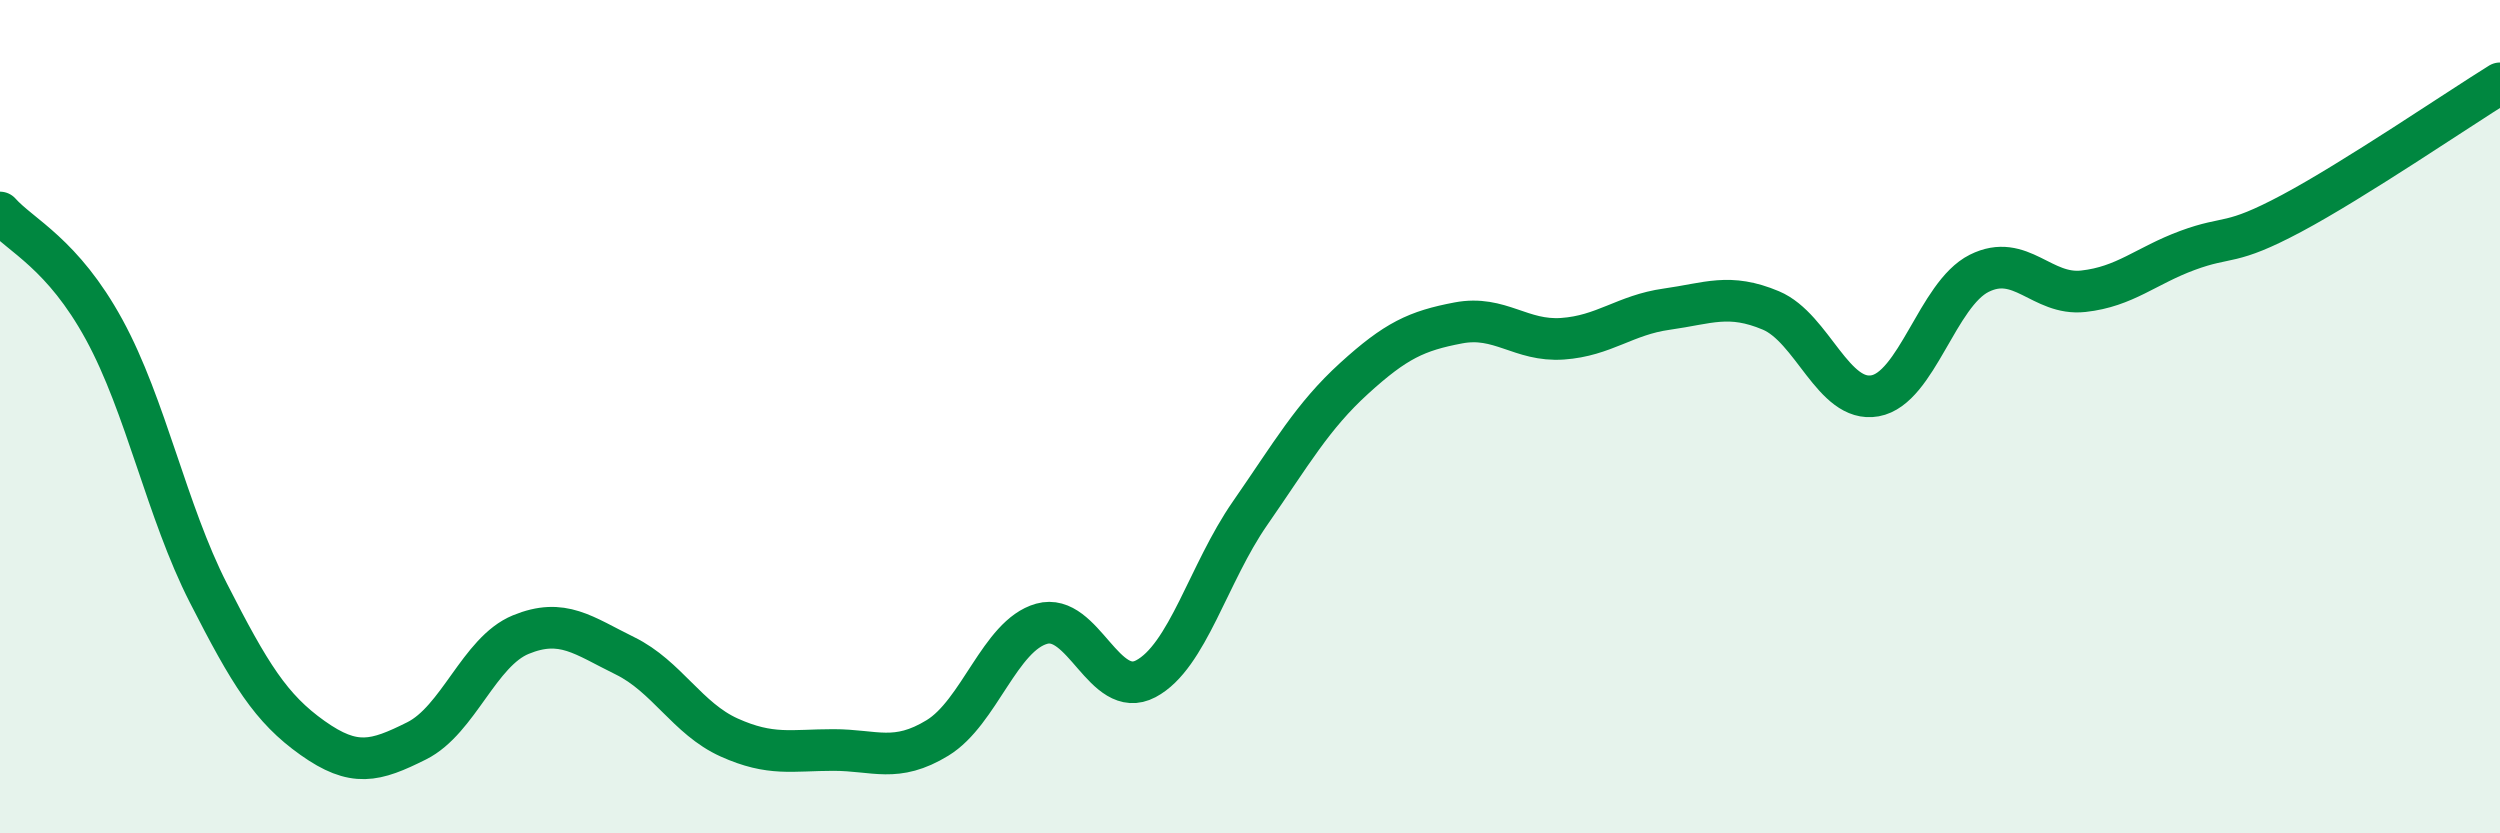
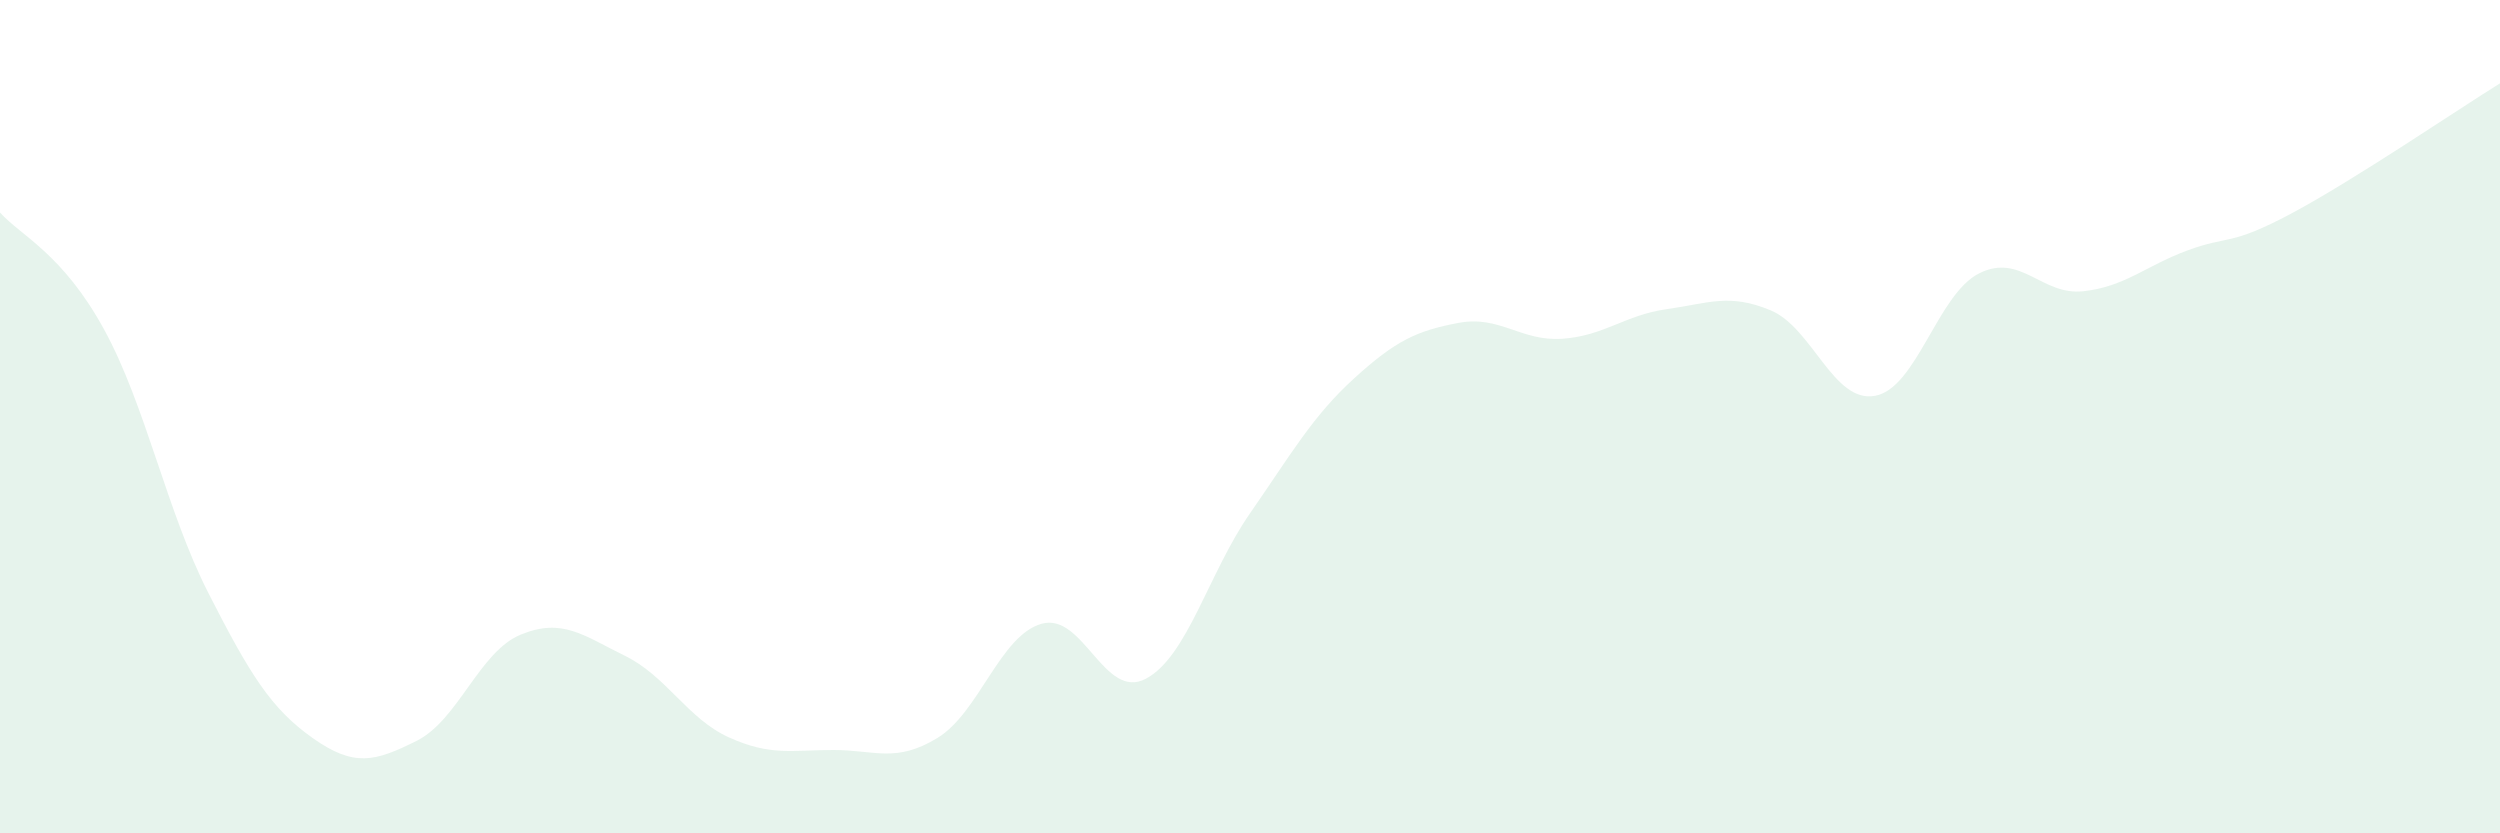
<svg xmlns="http://www.w3.org/2000/svg" width="60" height="20" viewBox="0 0 60 20">
  <path d="M 0,5.1 C 0.5,5.66 1.5,6.08 2.5,7.91 C 3.5,9.74 4,12.27 5,14.23 C 6,16.19 6.5,17 7.5,17.71 C 8.5,18.42 9,18.28 10,17.78 C 11,17.28 11.5,15.64 12.5,15.23 C 13.5,14.82 14,15.25 15,15.74 C 16,16.23 16.5,17.25 17.5,17.7 C 18.5,18.15 19,18 20,18 C 21,18 21.5,18.32 22.5,17.71 C 23.5,17.1 24,15.25 25,14.97 C 26,14.69 26.5,16.82 27.5,16.29 C 28.5,15.76 29,13.76 30,12.32 C 31,10.88 31.5,9.99 32.5,9.08 C 33.5,8.17 34,7.94 35,7.75 C 36,7.56 36.5,8.2 37.5,8.13 C 38.5,8.06 39,7.56 40,7.42 C 41,7.28 41.5,7.03 42.5,7.45 C 43.5,7.87 44,9.68 45,9.5 C 46,9.32 46.5,7.06 47.5,6.56 C 48.5,6.06 49,7.1 50,6.99 C 51,6.88 51.5,6.38 52.5,6.01 C 53.5,5.64 53.5,5.92 55,5.12 C 56.5,4.32 59,2.62 60,2L60 20L0 20Z" fill="#008740" opacity="0.1" stroke-linecap="round" stroke-linejoin="round" />
-   <path d="M 0,5.1 C 0.5,5.66 1.5,6.08 2.5,7.91 C 3.5,9.74 4,12.27 5,14.23 C 6,16.19 6.5,17 7.5,17.71 C 8.5,18.42 9,18.28 10,17.78 C 11,17.28 11.5,15.64 12.5,15.23 C 13.5,14.82 14,15.25 15,15.74 C 16,16.23 16.5,17.25 17.5,17.7 C 18.5,18.15 19,18 20,18 C 21,18 21.5,18.32 22.5,17.71 C 23.5,17.1 24,15.25 25,14.97 C 26,14.69 26.5,16.82 27.5,16.29 C 28.5,15.76 29,13.76 30,12.32 C 31,10.88 31.5,9.99 32.5,9.08 C 33.5,8.17 34,7.94 35,7.75 C 36,7.56 36.5,8.2 37.5,8.13 C 38.5,8.06 39,7.56 40,7.42 C 41,7.28 41.5,7.03 42.5,7.45 C 43.5,7.87 44,9.68 45,9.5 C 46,9.32 46.5,7.06 47.5,6.56 C 48.5,6.06 49,7.1 50,6.99 C 51,6.88 51.5,6.38 52.5,6.01 C 53.5,5.64 53.5,5.92 55,5.12 C 56.5,4.32 59,2.62 60,2" stroke="#008740" stroke-width="1" fill="none" stroke-linecap="round" stroke-linejoin="round" />
</svg>